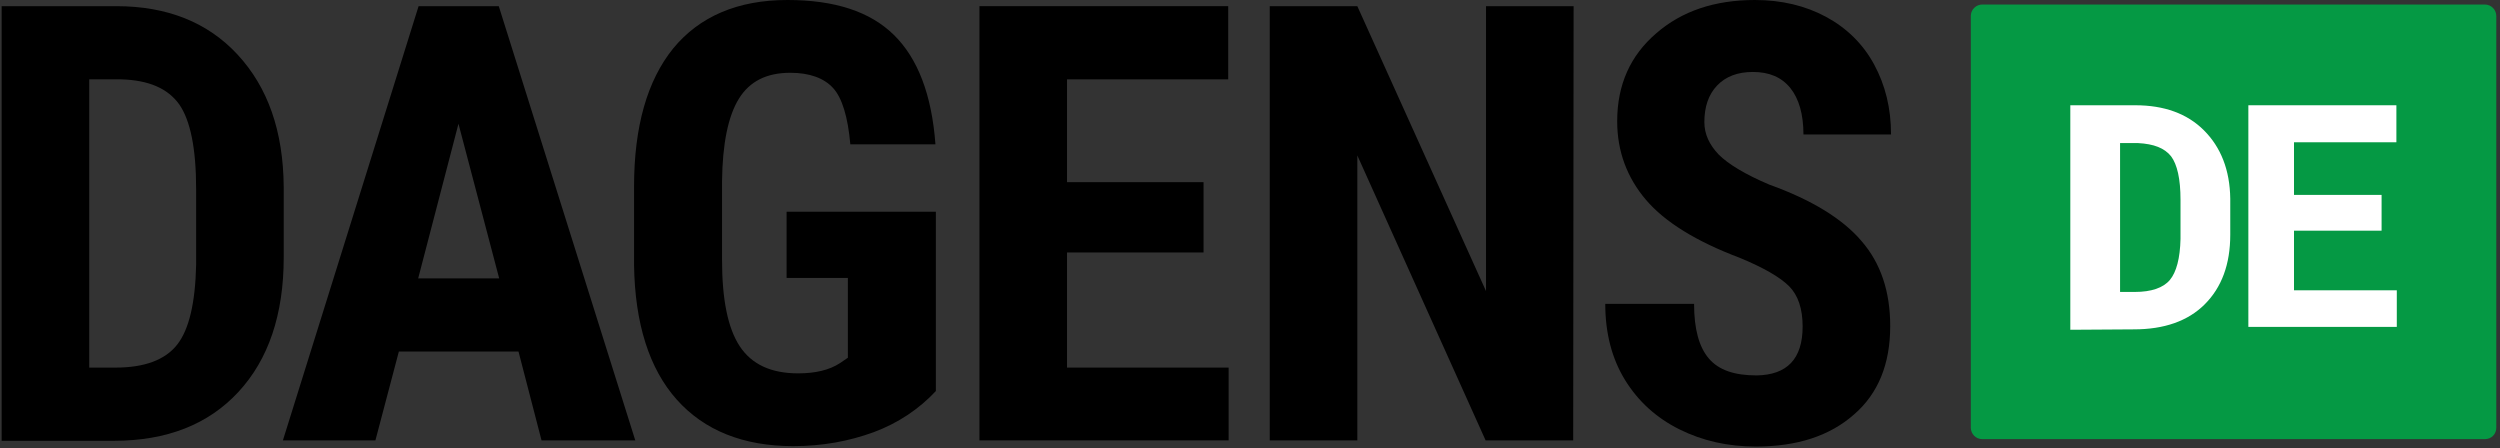
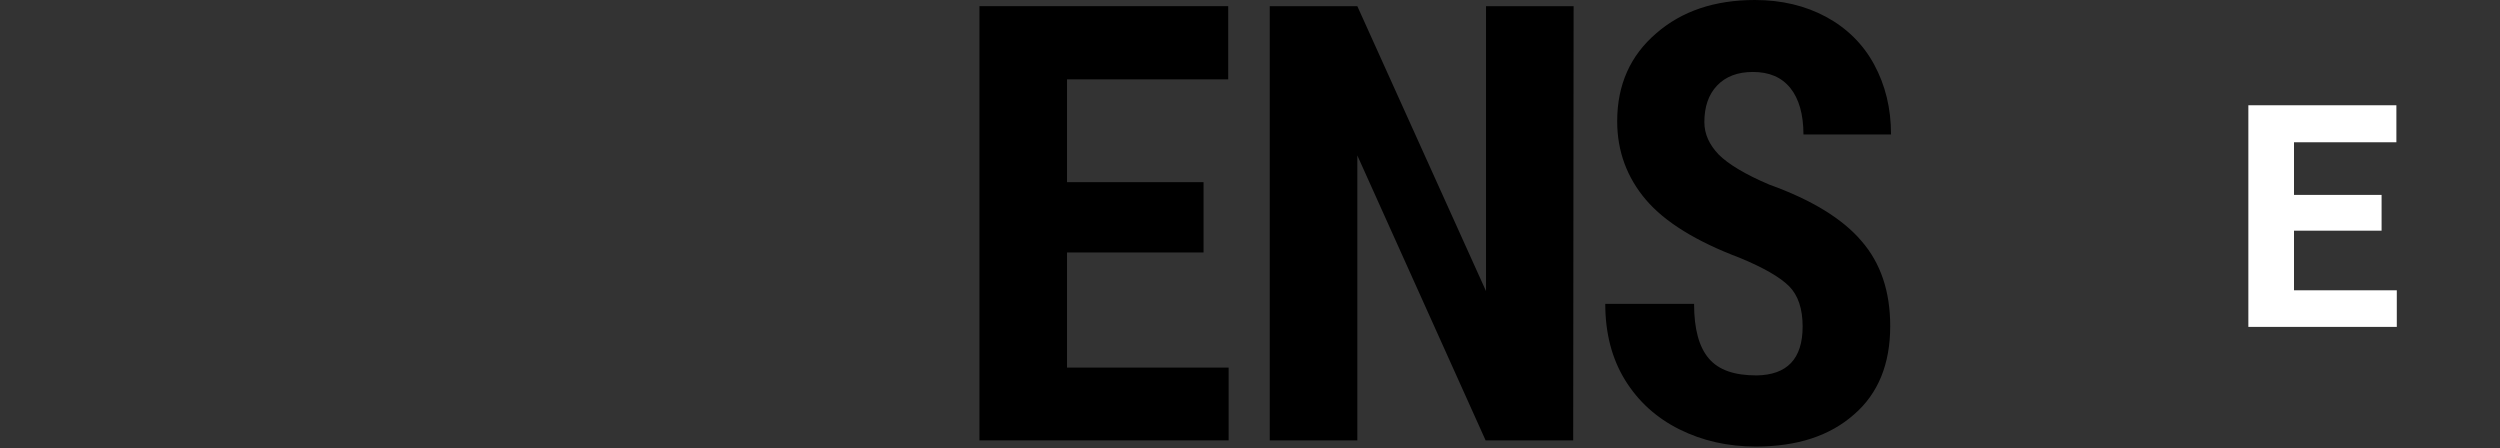
<svg xmlns="http://www.w3.org/2000/svg" width="608" height="109" viewBox="0 0 608 109" fill="none">
  <rect x="0" y="0" width="608" height="109" fill="#333333" stroke="none" />
-   <path d="M604.301 106.8H482.101C480.501 106.8 479.301 105.5 479.301 104V3.9C479.301 2.3 480.601 1.1 482.101 1.1H604.301C605.901 1.1 607.101 2.4 607.101 3.9V104C607.101 105.6 605.901 106.8 604.301 106.8Z" fill="#059944" />
-   <path d="M0.4 107.1V1.5H28.3C40.6 1.5 50.5 5.4 57.8 13.3C65.1 21.2 68.9 31.8 69 45.5V62.6C69 76.5 65.3 87.4 58 95.3C50.7 103.2 40.6 107.2 27.7 107.2H0.4V107.1ZM21.7 19.3V89.4H28.1C35.2 89.4 40.2 87.5 43.1 83.8C46 80.1 47.5 73.6 47.7 64.4V46C47.7 36.1 46.3 29.3 43.6 25.4C40.8 21.5 36.2 19.5 29.5 19.3H21.7Z" fill="black" />
-   <path d="M126.101 85.5H97.001L91.301 107.1H68.801L101.801 1.5H121.301L154.501 107.1H131.701L126.101 85.5ZM101.701 67.7H121.401L111.501 30.1L101.701 67.7Z" fill="black" />
-   <path d="M227.601 95.1C223.501 99.5 218.401 102.9 212.501 105.1C206.501 107.3 200.001 108.5 192.901 108.5C180.801 108.5 171.301 104.7 164.601 97.2C157.901 89.7 154.401 78.7 154.201 64.4V45.4C154.201 30.8 157.401 19.6 163.701 11.8C170.101 4 179.401 0 191.501 0C203.001 0 211.601 2.8 217.401 8.5C223.201 14.2 226.601 23 227.501 35.1H206.801C206.201 28.4 204.801 23.8 202.601 21.4C200.401 19 196.901 17.7 192.201 17.7C186.401 17.7 182.301 19.8 179.701 24C177.101 28.2 175.701 34.9 175.601 44.1V63.2C175.601 72.8 177.001 79.8 179.901 84.2C182.801 88.6 187.501 90.8 194.101 90.8C198.301 90.8 201.701 90 204.301 88.3L206.201 87V67.6H191.301V51.5H227.601V95.1Z" fill="black" />
  <path d="M292.701 61.4H259.501V89.4H298.801V107.1H238.201V1.5H298.701V19.3H259.501V44.3H292.701V61.4Z" fill="black" />
  <path d="M382.601 107.1H361.301L330.101 37.8V107.1H308.801V1.5H330.101L361.401 70.8V1.5H382.701L382.601 107.1Z" fill="black" />
  <path d="M438.4 79.4C438.4 75.1 437.3 71.8 435.1 69.6C432.9 67.4 428.9 65.1 423.1 62.7C412.5 58.7 404.9 54 400.3 48.6C395.7 43.2 393.3 36.8 393.3 29.5C393.3 20.6 396.5 13.5 402.8 8.1C409 2.7 417 0 426.8 0C433.3 0 439.1 1.4 444.1 4.1C449.1 6.8 453.1 10.7 455.8 15.7C458.5 20.7 459.9 26.3 459.9 32.7H438.6C438.6 27.8 437.5 24 435.4 21.4C433.3 18.8 430.3 17.5 426.3 17.5C422.6 17.5 419.7 18.6 417.6 20.8C415.5 23 414.5 26 414.5 29.7C414.5 32.6 415.7 35.2 418 37.6C420.3 39.9 424.4 42.4 430.3 44.9C440.6 48.6 448.1 53.2 452.7 58.6C457.4 64 459.7 70.9 459.7 79.3C459.7 88.5 456.8 95.7 450.9 100.8C445 106 437.1 108.6 427 108.6C420.2 108.6 414 107.2 408.4 104.4C402.8 101.6 398.4 97.6 395.2 92.4C392 87.2 390.4 81 390.4 73.9H412C412 80 413.2 84.4 415.6 87.2C418 90 421.8 91.3 427.2 91.3C434.6 91.2 438.4 87.3 438.4 79.4Z" fill="black" />
-   <path d="M503.5 80.2V25.6H519.3C526.3 25.6 531.9 27.6 536 31.7C540.1 35.8 542.3 41.3 542.4 48.3V57.1C542.4 64.3 540.3 69.9 536.2 74C532.1 78.1 526.3 80.1 519 80.1L503.5 80.2ZM515.6 34.8V71H519.2C523.2 71 526.1 70 527.7 68.1C529.3 66.2 530.2 62.8 530.3 58.1V48.6C530.3 43.5 529.5 40 528 38C526.4 36 523.8 35 520 34.8H515.6Z" fill="white" />
  <path d="M579.201 56.1H557.901V70.6H582.901V79.5H546.801V25.6H582.801V34.6H557.901V47.4H579.201V56.1Z" fill="white" />
</svg>